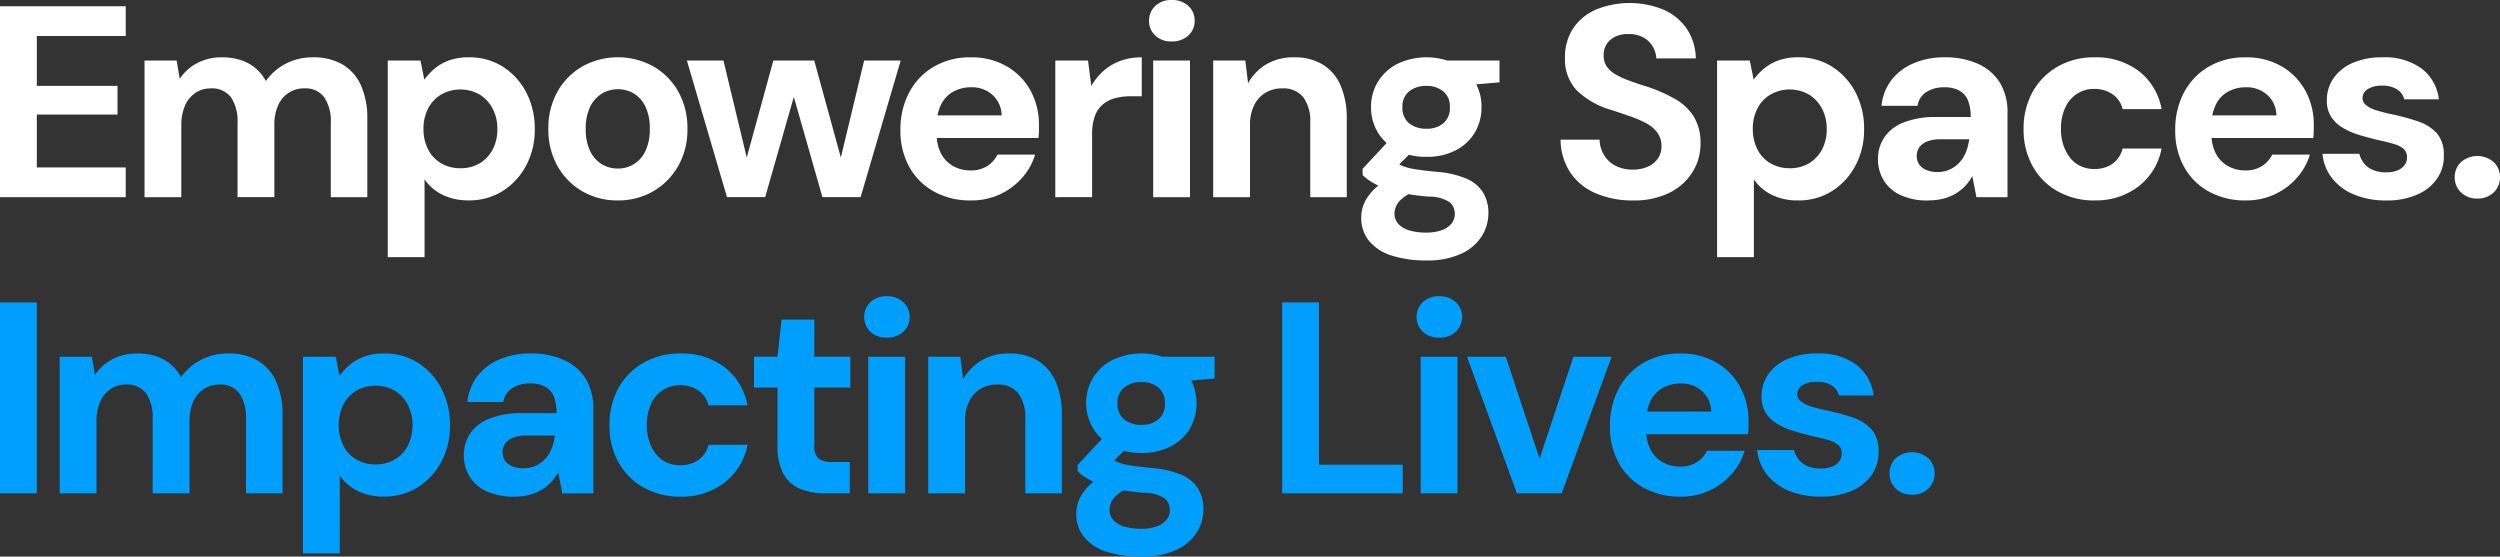
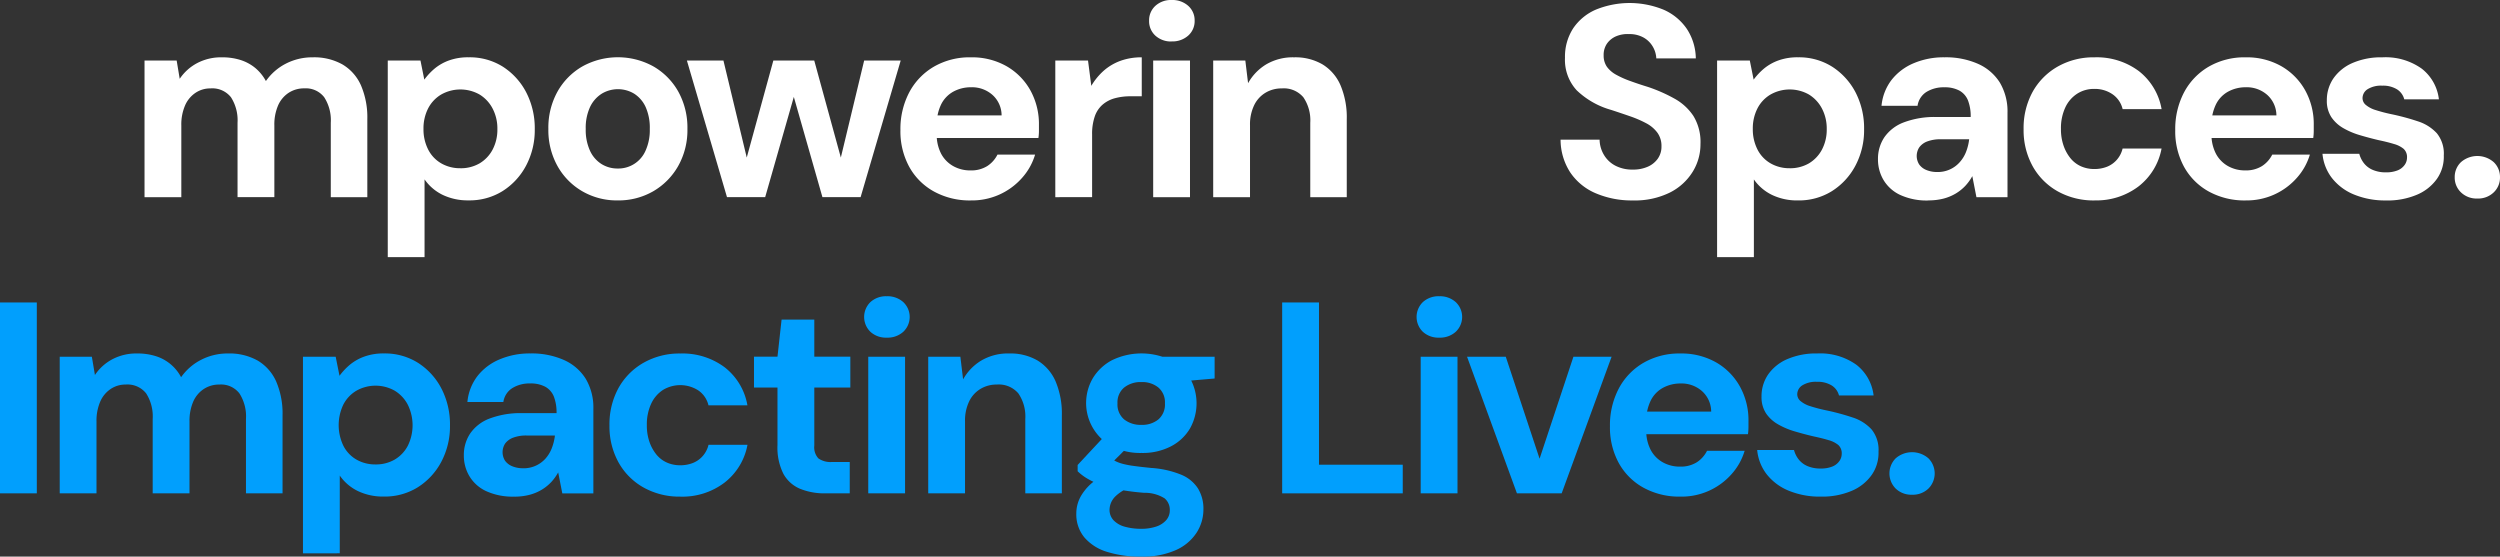
<svg xmlns="http://www.w3.org/2000/svg" id="Group_379" data-name="Group 379" width="256.684" height="57.149" viewBox="0 0 256.684 57.149">
  <rect x="0" y="0" width="256.684" height="57.149" fill="#333333" stroke="none" />
  <defs>
    <clipPath id="clip-path">
      <rect id="Rectangle_613" data-name="Rectangle 613" width="256.684" height="57.149" fill="none" />
    </clipPath>
  </defs>
-   <path id="Path_8217" data-name="Path 8217" d="M0,.229v19.6H12.908V16.777H3.78v-5.43h8.286V8.4H3.78V3.282h9.128V.229Z" transform="translate(0 0.415)" fill="#fff" />
  <g id="Group_378" data-name="Group 378">
    <g id="Group_377" data-name="Group 377" clip-path="url(#clip-path)">
      <path id="Path_8218" data-name="Path 8218" d="M5.288,16.458V2.43h3.3L8.9,4.307A4.925,4.925,0,0,1,10.679,2.7a5.268,5.268,0,0,1,2.562-.6,6.185,6.185,0,0,1,1.917.278,4.548,4.548,0,0,1,1.5.814,4.607,4.607,0,0,1,1.092,1.344A5.629,5.629,0,0,1,19.79,2.753,5.916,5.916,0,0,1,22.562,2.1a5.912,5.912,0,0,1,3.067.741,4.7,4.7,0,0,1,1.889,2.155,8.319,8.319,0,0,1,.645,3.457v8.009H24.412V8.814A4.358,4.358,0,0,0,23.738,6.2,2.378,2.378,0,0,0,21.7,5.287a2.873,2.873,0,0,0-1.625.463,2.97,2.97,0,0,0-1.078,1.3,4.945,4.945,0,0,0-.379,2.043v7.363h-3.78V8.814A4.378,4.378,0,0,0,14.164,6.2a2.439,2.439,0,0,0-2.1-.909,2.711,2.711,0,0,0-1.555.463,2.981,2.981,0,0,0-1.064,1.3,4.945,4.945,0,0,0-.379,2.043v7.363Z" transform="translate(9.551 3.786)" fill="#fff" />
      <path id="Path_8219" data-name="Path 8219" d="M14.188,22.619V2.432h3.359L17.94,4.39A6.512,6.512,0,0,1,19,3.257a4.934,4.934,0,0,1,1.484-.839A5.748,5.748,0,0,1,22.5,2.1,6.378,6.378,0,0,1,26,3.06,6.911,6.911,0,0,1,28.4,5.692a8.007,8.007,0,0,1,.881,3.794,7.764,7.764,0,0,1-.9,3.752,6.889,6.889,0,0,1-2.408,2.6,6.391,6.391,0,0,1-3.474.951,5.956,5.956,0,0,1-2.688-.572,4.826,4.826,0,0,1-1.846-1.583v7.981Zm7.447-9.128a3.844,3.844,0,0,0,1.976-.5,3.58,3.58,0,0,0,1.341-1.414,4.387,4.387,0,0,0,.491-2.116,4.4,4.4,0,0,0-.491-2.1,3.657,3.657,0,0,0-1.341-1.442,4.005,4.005,0,0,0-3.934,0,3.526,3.526,0,0,0-1.344,1.428,4.5,4.5,0,0,0-.477,2.113,4.529,4.529,0,0,0,.477,2.1,3.424,3.424,0,0,0,1.344,1.428,3.84,3.84,0,0,0,1.959.5" transform="translate(25.625 3.784)" fill="#fff" />
      <path id="Path_8220" data-name="Path 8220" d="M27.176,16.793a7.059,7.059,0,0,1-3.626-.937A6.844,6.844,0,0,1,21,13.266a7.57,7.57,0,0,1-.937-3.808A7.633,7.633,0,0,1,21,5.622a6.84,6.84,0,0,1,2.562-2.59,7.535,7.535,0,0,1,7.279,0,6.84,6.84,0,0,1,2.562,2.59,7.633,7.633,0,0,1,.937,3.836,7.491,7.491,0,0,1-.951,3.808,6.941,6.941,0,0,1-2.562,2.59,7.118,7.118,0,0,1-3.654.937m0-3.275a3.046,3.046,0,0,0,2.857-1.807,5.094,5.094,0,0,0,.446-2.253,5.2,5.2,0,0,0-.432-2.267,3.187,3.187,0,0,0-1.176-1.358,3.223,3.223,0,0,0-3.32,0,3.263,3.263,0,0,0-1.2,1.358A5.074,5.074,0,0,0,23.9,9.458a5.094,5.094,0,0,0,.446,2.253,3.157,3.157,0,0,0,1.19,1.358,3.1,3.1,0,0,0,1.639.449" transform="translate(36.24 3.784)" fill="#fff" />
      <path id="Path_8221" data-name="Path 8221" d="M29.25,16.242,25.133,2.215h3.752l2.772,11.536h-.811L34.009,2.215h4.2l3.162,11.536h-.811L43.333,2.215h3.752L42.969,16.242h-3.92L35.662,4.373h.9L33.17,16.242Z" transform="translate(45.393 4.001)" fill="#fff" />
      <path id="Path_8222" data-name="Path 8222" d="M40.169,16.794a7.625,7.625,0,0,1-3.766-.909,6.452,6.452,0,0,1-2.548-2.534,7.612,7.612,0,0,1-.909-3.78,8.079,8.079,0,0,1,.9-3.864,6.645,6.645,0,0,1,2.534-2.646A7.314,7.314,0,0,1,40.169,2.1a7.176,7.176,0,0,1,3.668.909,6.492,6.492,0,0,1,2.45,2.478,7.146,7.146,0,0,1,.881,3.555v.617a4.87,4.87,0,0,1-.056.727H35.634V8.059h7.7a2.829,2.829,0,0,0-.937-2.1,3.172,3.172,0,0,0-2.2-.786,3.749,3.749,0,0,0-1.793.435A3.042,3.042,0,0,0,37.13,6.925a4.793,4.793,0,0,0-.46,2.225v.811a4.29,4.29,0,0,0,.432,1.99,3.141,3.141,0,0,0,1.235,1.3,3.523,3.523,0,0,0,1.8.46,3.1,3.1,0,0,0,1.723-.446,2.985,2.985,0,0,0,1.049-1.176h3.864a6.28,6.28,0,0,1-1.33,2.38,6.851,6.851,0,0,1-5.278,2.323" transform="translate(59.504 3.786)" fill="#fff" />
      <path id="Path_8223" data-name="Path 8223" d="M38.613,16.458V2.43h3.359l.337,2.6a6.508,6.508,0,0,1,1.274-1.555,5.4,5.4,0,0,1,1.734-1.021A6.311,6.311,0,0,1,47.489,2.1v4H46.313a6.019,6.019,0,0,0-1.583.2,3.219,3.219,0,0,0-1.246.645,2.791,2.791,0,0,0-.811,1.2,5.5,5.5,0,0,0-.281,1.9v6.412Z" transform="translate(69.739 3.786)" fill="#fff" />
      <path id="Path_8224" data-name="Path 8224" d="M44.368,4.257a2.365,2.365,0,0,1-1.681-.6,2,2,0,0,1-.643-1.527A2,2,0,0,1,42.688.6,2.365,2.365,0,0,1,44.368,0a2.419,2.419,0,0,1,1.695.6,1.978,1.978,0,0,1,.657,1.524,1.979,1.979,0,0,1-.657,1.527,2.419,2.419,0,0,1-1.695.6M42.463,6.216h3.78V20.243h-3.78Z" transform="translate(75.938 0.001)" fill="#fff" />
      <path id="Path_8225" data-name="Path 8225" d="M44.39,16.458V2.43h3.3l.281,2.326a5.217,5.217,0,0,1,1.863-1.933A5.383,5.383,0,0,1,52.7,2.1a5.507,5.507,0,0,1,2.941.741,4.691,4.691,0,0,1,1.832,2.155,8.465,8.465,0,0,1,.631,3.457v8.009H54.357V8.814A4.184,4.184,0,0,0,53.645,6.2a2.626,2.626,0,0,0-2.2-.909,3.191,3.191,0,0,0-1.692.449,3.019,3.019,0,0,0-1.162,1.288,4.516,4.516,0,0,0-.421,2.043v7.391Z" transform="translate(80.173 3.786)" fill="#fff" />
-       <path id="Path_8226" data-name="Path 8226" d="M56.472,22.956a11.345,11.345,0,0,1-3.513-.491,4.931,4.931,0,0,1-2.326-1.484,3.706,3.706,0,0,1-.825-2.45,3.607,3.607,0,0,1,.505-1.846A5.2,5.2,0,0,1,51.8,15.1,9.326,9.326,0,0,1,54.2,13.883l1.428,1.874a4.174,4.174,0,0,0-1.849,1.052,1.971,1.971,0,0,0-.558,1.33,1.54,1.54,0,0,0,.418,1.092,2.492,2.492,0,0,0,1.162.657,6.1,6.1,0,0,0,1.667.21A4.765,4.765,0,0,0,58,19.875a2.337,2.337,0,0,0,1.035-.657,1.51,1.51,0,0,0,.376-1.024,1.54,1.54,0,0,0-.53-1.218,3.8,3.8,0,0,0-2.1-.572,23.652,23.652,0,0,1-2.534-.323,13.04,13.04,0,0,1-1.933-.505,7.4,7.4,0,0,1-1.414-.657,5.381,5.381,0,0,1-.951-.727v-.645l3-3.219,2.688.839-3.5,3.5,1.094-1.846q.278.168.572.32a3.847,3.847,0,0,0,.741.281,8.8,8.8,0,0,0,1.165.224q.711.1,1.832.21a9.823,9.823,0,0,1,3.025.685,3.747,3.747,0,0,1,1.734,1.414,3.988,3.988,0,0,1,.561,2.155,4.417,4.417,0,0,1-.687,2.368,4.906,4.906,0,0,1-2.1,1.79,8.238,8.238,0,0,1-3.6.687M56.5,12.315a6.328,6.328,0,0,1-3.039-.685A4.972,4.972,0,0,1,51.5,9.795a4.922,4.922,0,0,1-.687-2.576A4.929,4.929,0,0,1,51.5,4.643,5.079,5.079,0,0,1,53.461,2.8a6.933,6.933,0,0,1,6.078,0,4.863,4.863,0,0,1,2.615,4.422,4.99,4.99,0,0,1-.671,2.576,4.877,4.877,0,0,1-1.945,1.835,6.328,6.328,0,0,1-3.039.685m0-2.885a2.629,2.629,0,0,0,1.737-.558,2.032,2.032,0,0,0,.671-1.653A2,2,0,0,0,58.237,5.6,2.631,2.631,0,0,0,56.5,5.036a2.723,2.723,0,0,0-1.779.561,1.972,1.972,0,0,0-.685,1.622,2.006,2.006,0,0,0,.685,1.653A2.722,2.722,0,0,0,56.5,9.43m2.3-4.31L58.18,2.432H64V4.671Z" transform="translate(89.957 3.784)" fill="#fff" />
      <path id="Path_8227" data-name="Path 8227" d="M64.519,20.381a9.394,9.394,0,0,1-3.794-.73,5.958,5.958,0,0,1-2.618-2.127A6.194,6.194,0,0,1,57.1,14.138h4.007a3.152,3.152,0,0,0,.449,1.569,2.935,2.935,0,0,0,1.173,1.106,3.747,3.747,0,0,0,1.79.4,3.7,3.7,0,0,0,1.527-.292,2.461,2.461,0,0,0,1.035-.828,2.113,2.113,0,0,0,.379-1.26,2.3,2.3,0,0,0-.421-1.411,3.387,3.387,0,0,0-1.148-.968,11.512,11.512,0,0,0-1.65-.713c-.617-.213-1.268-.435-1.961-.659A8.379,8.379,0,0,1,58.753,9.07a4.619,4.619,0,0,1-1.2-3.331,5.361,5.361,0,0,1,.839-3.025A5.366,5.366,0,0,1,60.74.783,9.2,9.2,0,0,1,67.685.8,5.6,5.6,0,0,1,70.067,2.77a5.66,5.66,0,0,1,.92,3.025H66.93a2.609,2.609,0,0,0-.368-1.218,2.515,2.515,0,0,0-.951-.926A2.956,2.956,0,0,0,64.127,3.3a3.032,3.032,0,0,0-1.316.222,2.2,2.2,0,0,0-.937.744,2.042,2.042,0,0,0-.351,1.218,2.005,2.005,0,0,0,.337,1.176,2.871,2.871,0,0,0,.968.825,9.583,9.583,0,0,0,1.456.645c.547.2,1.15.4,1.8.6a16.118,16.118,0,0,1,2.7,1.19A5.559,5.559,0,0,1,70.735,11.7a5.116,5.116,0,0,1,.73,2.885,5.368,5.368,0,0,1-.8,2.854,5.817,5.817,0,0,1-2.337,2.13,8.108,8.108,0,0,1-3.808.811" transform="translate(103.129 0.199)" fill="#fff" />
      <path id="Path_8228" data-name="Path 8228" d="M62.827,22.619V2.432h3.359l.393,1.959a6.621,6.621,0,0,1,1.064-1.134,4.984,4.984,0,0,1,1.487-.839A5.732,5.732,0,0,1,71.142,2.1a6.371,6.371,0,0,1,3.5.965,6.94,6.94,0,0,1,2.4,2.632,8.006,8.006,0,0,1,.878,3.794,7.764,7.764,0,0,1-.9,3.752,6.866,6.866,0,0,1-2.408,2.6,6.384,6.384,0,0,1-3.474.951,5.935,5.935,0,0,1-2.685-.572,4.834,4.834,0,0,1-1.849-1.583v7.981Zm7.447-9.128a3.854,3.854,0,0,0,1.978-.5,3.6,3.6,0,0,0,1.341-1.414,4.387,4.387,0,0,0,.491-2.116,4.4,4.4,0,0,0-.491-2.1,3.678,3.678,0,0,0-1.341-1.442,4.005,4.005,0,0,0-3.934,0,3.514,3.514,0,0,0-1.347,1.428,4.5,4.5,0,0,0-.477,2.113,4.529,4.529,0,0,0,.477,2.1,3.413,3.413,0,0,0,1.347,1.428,3.837,3.837,0,0,0,1.956.5" transform="translate(113.473 3.784)" fill="#fff" />
      <path id="Path_8229" data-name="Path 8229" d="M73.894,16.8a6.517,6.517,0,0,1-2.913-.575,3.918,3.918,0,0,1-1.706-1.541,4.106,4.106,0,0,1-.561-2.113,3.958,3.958,0,0,1,.659-2.267,4.245,4.245,0,0,1,2-1.527,8.95,8.95,0,0,1,3.359-.547h3.5a4.5,4.5,0,0,0-.278-1.706,2,2,0,0,0-.884-1.007,3.163,3.163,0,0,0-1.552-.337A3.353,3.353,0,0,0,73.7,5.65a2.019,2.019,0,0,0-.923,1.428h-3.7A5.158,5.158,0,0,1,70.1,4.432a5.655,5.655,0,0,1,2.267-1.72A7.89,7.89,0,0,1,75.544,2.1a8.144,8.144,0,0,1,3.446.673A5.057,5.057,0,0,1,81.229,4.7a5.792,5.792,0,0,1,.783,3.109v8.651H78.822L78.4,14.3a4.957,4.957,0,0,1-.727,1.007,4.6,4.6,0,0,1-.982.783,4.811,4.811,0,0,1-1.257.519,6.169,6.169,0,0,1-1.541.182m.9-2.913a3,3,0,0,0,2.3-.993,3.477,3.477,0,0,0,.659-1.064,5.172,5.172,0,0,0,.32-1.274v-.031H75.182a3.789,3.789,0,0,0-1.414.224,1.791,1.791,0,0,0-.811.6,1.617,1.617,0,0,0,0,1.779,1.679,1.679,0,0,0,.741.558,2.826,2.826,0,0,0,1.092.2" transform="translate(124.105 3.784)" fill="#fff" />
      <path id="Path_8230" data-name="Path 8230" d="M81.321,16.794a7.545,7.545,0,0,1-3.78-.937,6.682,6.682,0,0,1-2.576-2.59,7.634,7.634,0,0,1-.923-3.78,7.745,7.745,0,0,1,.923-3.836,6.774,6.774,0,0,1,2.576-2.6,7.437,7.437,0,0,1,3.78-.951A7.222,7.222,0,0,1,85.87,3.51a6.325,6.325,0,0,1,2.34,3.906h-4A2.57,2.57,0,0,0,83.17,5.89a3.2,3.2,0,0,0-1.877-.547,3.163,3.163,0,0,0-1.748.491,3.347,3.347,0,0,0-1.221,1.414,5.037,5.037,0,0,0-.446,2.211,5.053,5.053,0,0,0,.267,1.706,4.283,4.283,0,0,0,.713,1.3,2.942,2.942,0,0,0,1.078.825,3.331,3.331,0,0,0,1.358.278,3.512,3.512,0,0,0,1.316-.236,2.65,2.65,0,0,0,1.007-.716,2.68,2.68,0,0,0,.589-1.148h4a6.386,6.386,0,0,1-2.354,3.878,7.136,7.136,0,0,1-4.535,1.442" transform="translate(133.728 3.786)" fill="#fff" />
      <path id="Path_8231" data-name="Path 8231" d="M86.813,16.794a7.633,7.633,0,0,1-3.766-.909A6.452,6.452,0,0,1,80.5,13.351a7.612,7.612,0,0,1-.909-3.78,8.08,8.08,0,0,1,.9-3.864,6.645,6.645,0,0,1,2.534-2.646A7.314,7.314,0,0,1,86.813,2.1a7.176,7.176,0,0,1,3.668.909,6.492,6.492,0,0,1,2.45,2.478,7.116,7.116,0,0,1,.881,3.555v.617a5.248,5.248,0,0,1-.053.727H82.278V8.059h7.7a2.841,2.841,0,0,0-.94-2.1,3.172,3.172,0,0,0-2.2-.786,3.749,3.749,0,0,0-1.793.435,3.021,3.021,0,0,0-1.271,1.316,4.757,4.757,0,0,0-.463,2.225v.811a4.255,4.255,0,0,0,.435,1.99,3.134,3.134,0,0,0,1.232,1.3,3.523,3.523,0,0,0,1.8.46,3.1,3.1,0,0,0,1.723-.446,2.984,2.984,0,0,0,1.049-1.176h3.864a6.279,6.279,0,0,1-1.33,2.38,6.851,6.851,0,0,1-5.278,2.323" transform="translate(143.749 3.786)" fill="#fff" />
      <path id="Path_8232" data-name="Path 8232" d="M91.529,16.794A8.36,8.36,0,0,1,88.2,16.18a5.532,5.532,0,0,1-2.256-1.695,4.775,4.775,0,0,1-.965-2.478h3.78a2.66,2.66,0,0,0,.477.965,2.28,2.28,0,0,0,.909.687,3.318,3.318,0,0,0,1.33.25,3.12,3.12,0,0,0,1.232-.208,1.625,1.625,0,0,0,.713-.561,1.287,1.287,0,0,0,.239-.744,1.144,1.144,0,0,0-.348-.9,2.686,2.686,0,0,0-1-.5q-.644-.2-1.569-.393-.951-.223-1.9-.505a7.777,7.777,0,0,1-1.723-.727,3.69,3.69,0,0,1-1.232-1.134,3.037,3.037,0,0,1-.46-1.723A3.943,3.943,0,0,1,86.1,4.265a4.614,4.614,0,0,1,1.961-1.583A7.393,7.393,0,0,1,91.136,2.1a6.38,6.38,0,0,1,4.032,1.162,4.662,4.662,0,0,1,1.765,3.148H93.376a1.709,1.709,0,0,0-.741-1.021,2.733,2.733,0,0,0-1.527-.379,2.608,2.608,0,0,0-1.5.365,1.091,1.091,0,0,0-.516.923.907.907,0,0,0,.351.7,2.827,2.827,0,0,0,.993.516,15.638,15.638,0,0,0,1.541.407,24.09,24.09,0,0,1,2.812.755,4.494,4.494,0,0,1,1.933,1.221,3.312,3.312,0,0,1,.713,2.281,3.945,3.945,0,0,1-.7,2.394,4.781,4.781,0,0,1-2.06,1.636,7.726,7.726,0,0,1-3.148.589" transform="translate(153.478 3.786)" fill="#fff" />
      <path id="Path_8233" data-name="Path 8233" d="M92.142,10.074a2.3,2.3,0,0,1-1.681-.631,2.084,2.084,0,0,1-.645-1.552,2.09,2.09,0,0,1,.645-1.555,2.558,2.558,0,0,1,3.359,0,2.09,2.09,0,0,1,.645,1.555,2.084,2.084,0,0,1-.645,1.552,2.293,2.293,0,0,1-1.678.631" transform="translate(162.218 10.31)" fill="#fff" />
      <rect id="Rectangle_612" data-name="Rectangle 612" width="3.78" height="19.598" transform="translate(0 31.055)" fill="#019ffd" />
      <path id="Path_8234" data-name="Path 8234" d="M2.185,27.295V13.267h3.3L5.8,15.144a4.925,4.925,0,0,1,1.779-1.611,5.268,5.268,0,0,1,2.562-.6,6.185,6.185,0,0,1,1.917.278,4.421,4.421,0,0,1,2.59,2.158,5.629,5.629,0,0,1,2.043-1.779,5.916,5.916,0,0,1,2.772-.657,5.912,5.912,0,0,1,3.067.741,4.719,4.719,0,0,1,1.889,2.155,8.319,8.319,0,0,1,.645,3.457v8.009H21.309V19.651a4.358,4.358,0,0,0-.673-2.618,2.375,2.375,0,0,0-2.043-.909,2.873,2.873,0,0,0-1.625.463,2.97,2.97,0,0,0-1.078,1.3,4.945,4.945,0,0,0-.379,2.043v7.363h-3.78V19.651a4.378,4.378,0,0,0-.671-2.618,2.439,2.439,0,0,0-2.1-.909,2.711,2.711,0,0,0-1.555.463,2.981,2.981,0,0,0-1.064,1.3,4.945,4.945,0,0,0-.379,2.043v7.363Z" transform="translate(3.946 23.359)" fill="#019ffd" />
      <path id="Path_8235" data-name="Path 8235" d="M11.085,33.456V13.269h3.359l.393,1.959A6.512,6.512,0,0,1,15.9,14.094a4.934,4.934,0,0,1,1.484-.839,5.748,5.748,0,0,1,2.015-.323,6.361,6.361,0,0,1,3.5.965,6.9,6.9,0,0,1,2.4,2.632,8.007,8.007,0,0,1,.881,3.794,7.764,7.764,0,0,1-.9,3.752,6.889,6.889,0,0,1-2.408,2.6,6.391,6.391,0,0,1-3.474.951,5.956,5.956,0,0,1-2.688-.572,4.826,4.826,0,0,1-1.846-1.583v7.981Zm7.447-9.128a3.826,3.826,0,0,0,1.973-.5,3.568,3.568,0,0,0,1.344-1.414,4.767,4.767,0,0,0,0-4.215,3.644,3.644,0,0,0-1.344-1.442,4,4,0,0,0-3.931,0,3.526,3.526,0,0,0-1.344,1.428,4.893,4.893,0,0,0,0,4.215,3.424,3.424,0,0,0,1.344,1.428,3.847,3.847,0,0,0,1.959.5" transform="translate(20.021 23.357)" fill="#019ffd" />
      <path id="Path_8236" data-name="Path 8236" d="M22.152,27.633a6.517,6.517,0,0,1-2.913-.575,3.918,3.918,0,0,1-1.706-1.541,4.106,4.106,0,0,1-.561-2.113,3.958,3.958,0,0,1,.659-2.267,4.217,4.217,0,0,1,2-1.527,8.95,8.95,0,0,1,3.359-.547h3.5a4.5,4.5,0,0,0-.278-1.706,2,2,0,0,0-.884-1.007,3.167,3.167,0,0,0-1.555-.337,3.343,3.343,0,0,0-1.818.474,2.031,2.031,0,0,0-.926,1.428H17.337a5.158,5.158,0,0,1,1.021-2.646,5.636,5.636,0,0,1,2.267-1.72,7.89,7.89,0,0,1,3.177-.617,8.144,8.144,0,0,1,3.446.673,5.057,5.057,0,0,1,2.239,1.931,5.792,5.792,0,0,1,.783,3.109V27.3H27.08l-.421-2.155a4.959,4.959,0,0,1-.727,1.007,4.6,4.6,0,0,1-.982.783,4.791,4.791,0,0,1-1.26.519,6.13,6.13,0,0,1-1.538.182m.9-2.913a3,3,0,0,0,2.3-.993A3.477,3.477,0,0,0,26,22.664a5.3,5.3,0,0,0,.32-1.274v-.031H23.44a3.789,3.789,0,0,0-1.414.224,1.815,1.815,0,0,0-.814.6,1.632,1.632,0,0,0,0,1.779,1.7,1.7,0,0,0,.744.558,2.826,2.826,0,0,0,1.092.2" transform="translate(30.653 23.357)" fill="#019ffd" />
      <path id="Path_8237" data-name="Path 8237" d="M29.579,27.631a7.537,7.537,0,0,1-3.78-.937,6.663,6.663,0,0,1-2.576-2.59,7.634,7.634,0,0,1-.923-3.78,7.745,7.745,0,0,1,.923-3.836,6.755,6.755,0,0,1,2.576-2.6,7.43,7.43,0,0,1,3.78-.951,7.222,7.222,0,0,1,4.549,1.414,6.309,6.309,0,0,1,2.337,3.906h-4a2.562,2.562,0,0,0-1.038-1.527,3.427,3.427,0,0,0-3.625-.056,3.361,3.361,0,0,0-1.218,1.414,5.037,5.037,0,0,0-.446,2.211,5.081,5.081,0,0,0,.267,1.709,4.242,4.242,0,0,0,.713,1.3,2.919,2.919,0,0,0,1.078.825,3.331,3.331,0,0,0,1.358.278,3.512,3.512,0,0,0,1.316-.236,2.663,2.663,0,0,0,1.6-1.863h4a6.369,6.369,0,0,1-2.352,3.878,7.141,7.141,0,0,1-4.535,1.442" transform="translate(40.276 23.359)" fill="#019ffd" />
      <path id="Path_8238" data-name="Path 8238" d="M34.923,29.531a6.671,6.671,0,0,1-2.59-.463A3.487,3.487,0,0,1,30.61,27.53,5.984,5.984,0,0,1,30,24.575V18.668H27.588V15.5H30l.421-3.808h3.359V15.5h3.7v3.165h-3.7v5.963a1.68,1.68,0,0,0,.421,1.316,2.186,2.186,0,0,0,1.425.365h1.793v3.219Z" transform="translate(49.827 21.123)" fill="#019ffd" />
      <path id="Path_8239" data-name="Path 8239" d="M33.941,15.094a2.346,2.346,0,0,1-1.678-.6,2.125,2.125,0,0,1,0-3.05,2.358,2.358,0,0,1,1.678-.6,2.41,2.41,0,0,1,1.695.6,2.093,2.093,0,0,1,0,3.05,2.4,2.4,0,0,1-1.695.6m-1.9,1.959h3.78V31.08h-3.78Z" transform="translate(57.106 19.573)" fill="#019ffd" />
      <path id="Path_8240" data-name="Path 8240" d="M33.963,27.295V13.267h3.3l.281,2.326A5.217,5.217,0,0,1,39.41,13.66a5.383,5.383,0,0,1,2.868-.727,5.507,5.507,0,0,1,2.941.741,4.712,4.712,0,0,1,1.835,2.155,8.514,8.514,0,0,1,.629,3.457v8.009H43.93V19.651a4.184,4.184,0,0,0-.713-2.618,2.626,2.626,0,0,0-2.2-.909,3.191,3.191,0,0,0-1.692.449,3.019,3.019,0,0,0-1.162,1.288,4.516,4.516,0,0,0-.421,2.043v7.391Z" transform="translate(61.341 23.359)" fill="#019ffd" />
      <path id="Path_8241" data-name="Path 8241" d="M46.046,33.793a11.376,11.376,0,0,1-3.516-.491,4.935,4.935,0,0,1-2.323-1.484,3.706,3.706,0,0,1-.825-2.45,3.607,3.607,0,0,1,.505-1.846,5.2,5.2,0,0,1,1.484-1.583,9.281,9.281,0,0,1,2.408-1.218L45.2,26.595a4.162,4.162,0,0,0-1.846,1.052,1.975,1.975,0,0,0-.561,1.33,1.542,1.542,0,0,0,.421,1.092,2.492,2.492,0,0,0,1.162.657,6.1,6.1,0,0,0,1.667.21,4.764,4.764,0,0,0,1.527-.224,2.337,2.337,0,0,0,1.035-.657,1.524,1.524,0,0,0,.376-1.024,1.54,1.54,0,0,0-.53-1.218,3.805,3.805,0,0,0-2.1-.572,23.806,23.806,0,0,1-2.537-.323,13.091,13.091,0,0,1-1.931-.505,7.4,7.4,0,0,1-1.414-.657,5.181,5.181,0,0,1-.951-.727v-.645l3-3.219L45.2,22l-3.5,3.5L42.8,23.657c.188.112.379.219.575.32a3.846,3.846,0,0,0,.741.281,8.834,8.834,0,0,0,1.162.224q.716.1,1.835.21a9.823,9.823,0,0,1,3.025.685,3.747,3.747,0,0,1,1.734,1.414,3.988,3.988,0,0,1,.561,2.155,4.417,4.417,0,0,1-.687,2.368,4.906,4.906,0,0,1-2.1,1.79,8.238,8.238,0,0,1-3.6.687m.028-10.641a6.328,6.328,0,0,1-3.039-.685,5.052,5.052,0,0,1-1.959-6.987,5.059,5.059,0,0,1,1.959-1.846,6.927,6.927,0,0,1,6.075,0,4.969,4.969,0,0,1,1.947,1.846,5.283,5.283,0,0,1,0,5.152,4.867,4.867,0,0,1-1.947,1.835,6.309,6.309,0,0,1-3.036.685m0-2.885a2.616,2.616,0,0,0,1.734-.558,2.025,2.025,0,0,0,.673-1.653,1.99,1.99,0,0,0-.673-1.622,2.618,2.618,0,0,0-1.734-.561,2.723,2.723,0,0,0-1.779.561,1.972,1.972,0,0,0-.685,1.622,2.006,2.006,0,0,0,.685,1.653,2.722,2.722,0,0,0,1.779.558m2.3-4.31-.615-2.688h5.823v2.239Z" transform="translate(71.127 23.357)" fill="#019ffd" />
      <path id="Path_8242" data-name="Path 8242" d="M46.914,30.665v-19.6h3.78V27.724h8.6v2.941Z" transform="translate(84.731 19.989)" fill="#019ffd" />
      <path id="Path_8243" data-name="Path 8243" d="M54.158,15.094a2.353,2.353,0,0,1-1.681-.6,2.125,2.125,0,0,1,0-3.05,2.365,2.365,0,0,1,1.681-.6,2.407,2.407,0,0,1,1.692.6,2.093,2.093,0,0,1,0,3.05,2.4,2.4,0,0,1-1.692.6m-1.905,1.959h3.78V31.08h-3.78Z" transform="translate(93.614 19.573)" fill="#019ffd" />
      <path id="Path_8244" data-name="Path 8244" d="M58.8,27.08,53.678,13.052h3.976l3.471,10.472L64.6,13.052h3.92L63.393,27.08Z" transform="translate(96.949 23.574)" fill="#019ffd" />
      <path id="Path_8245" data-name="Path 8245" d="M66.13,27.631a7.633,7.633,0,0,1-3.766-.909,6.452,6.452,0,0,1-2.548-2.534,7.612,7.612,0,0,1-.909-3.78,8.079,8.079,0,0,1,.9-3.864A6.645,6.645,0,0,1,62.336,13.9a7.314,7.314,0,0,1,3.794-.965,7.176,7.176,0,0,1,3.668.909,6.472,6.472,0,0,1,2.45,2.478,7.116,7.116,0,0,1,.881,3.555v.617a5.25,5.25,0,0,1-.053.727H61.6V18.9h7.7a2.841,2.841,0,0,0-.94-2.1,3.172,3.172,0,0,0-2.2-.786,3.749,3.749,0,0,0-1.793.435,3.021,3.021,0,0,0-1.271,1.316,4.757,4.757,0,0,0-.463,2.225V20.8a4.255,4.255,0,0,0,.435,1.99,3.134,3.134,0,0,0,1.232,1.3,3.524,3.524,0,0,0,1.8.46,3.1,3.1,0,0,0,1.723-.446,2.984,2.984,0,0,0,1.049-1.176h3.864a6.28,6.28,0,0,1-1.33,2.38,6.851,6.851,0,0,1-5.278,2.323" transform="translate(106.393 23.359)" fill="#019ffd" />
      <path id="Path_8246" data-name="Path 8246" d="M70.846,27.631a8.36,8.36,0,0,1-3.331-.615,5.531,5.531,0,0,1-2.256-1.695,4.775,4.775,0,0,1-.965-2.478h3.78a2.66,2.66,0,0,0,.477.965,2.281,2.281,0,0,0,.909.688,3.318,3.318,0,0,0,1.33.25,3.12,3.12,0,0,0,1.232-.208,1.625,1.625,0,0,0,.713-.561,1.287,1.287,0,0,0,.239-.744,1.144,1.144,0,0,0-.348-.9,2.686,2.686,0,0,0-1-.5c-.429-.132-.951-.261-1.569-.393q-.951-.223-1.9-.505a7.777,7.777,0,0,1-1.723-.727A3.691,3.691,0,0,1,65.2,19.078a3.037,3.037,0,0,1-.46-1.723,3.943,3.943,0,0,1,.671-2.253,4.614,4.614,0,0,1,1.961-1.583,7.393,7.393,0,0,1,3.078-.586,6.38,6.38,0,0,1,4.032,1.162,4.662,4.662,0,0,1,1.765,3.148H72.693a1.709,1.709,0,0,0-.741-1.021,2.733,2.733,0,0,0-1.527-.379,2.608,2.608,0,0,0-1.5.365,1.091,1.091,0,0,0-.516.923.907.907,0,0,0,.351.7,2.827,2.827,0,0,0,.993.516,15.636,15.636,0,0,0,1.541.407,24.089,24.089,0,0,1,2.812.755,4.494,4.494,0,0,1,1.933,1.221,3.312,3.312,0,0,1,.713,2.281,3.945,3.945,0,0,1-.7,2.394,4.781,4.781,0,0,1-2.06,1.636,7.726,7.726,0,0,1-3.148.589" transform="translate(116.122 23.359)" fill="#019ffd" />
      <path id="Path_8247" data-name="Path 8247" d="M71.456,20.911a2.3,2.3,0,0,1-1.681-.631,2.2,2.2,0,0,1,0-3.106,2.562,2.562,0,0,1,3.362,0,2.2,2.2,0,0,1,0,3.106,2.3,2.3,0,0,1-1.681.631" transform="translate(124.862 29.883)" fill="#019ffd" />
    </g>
  </g>
</svg>